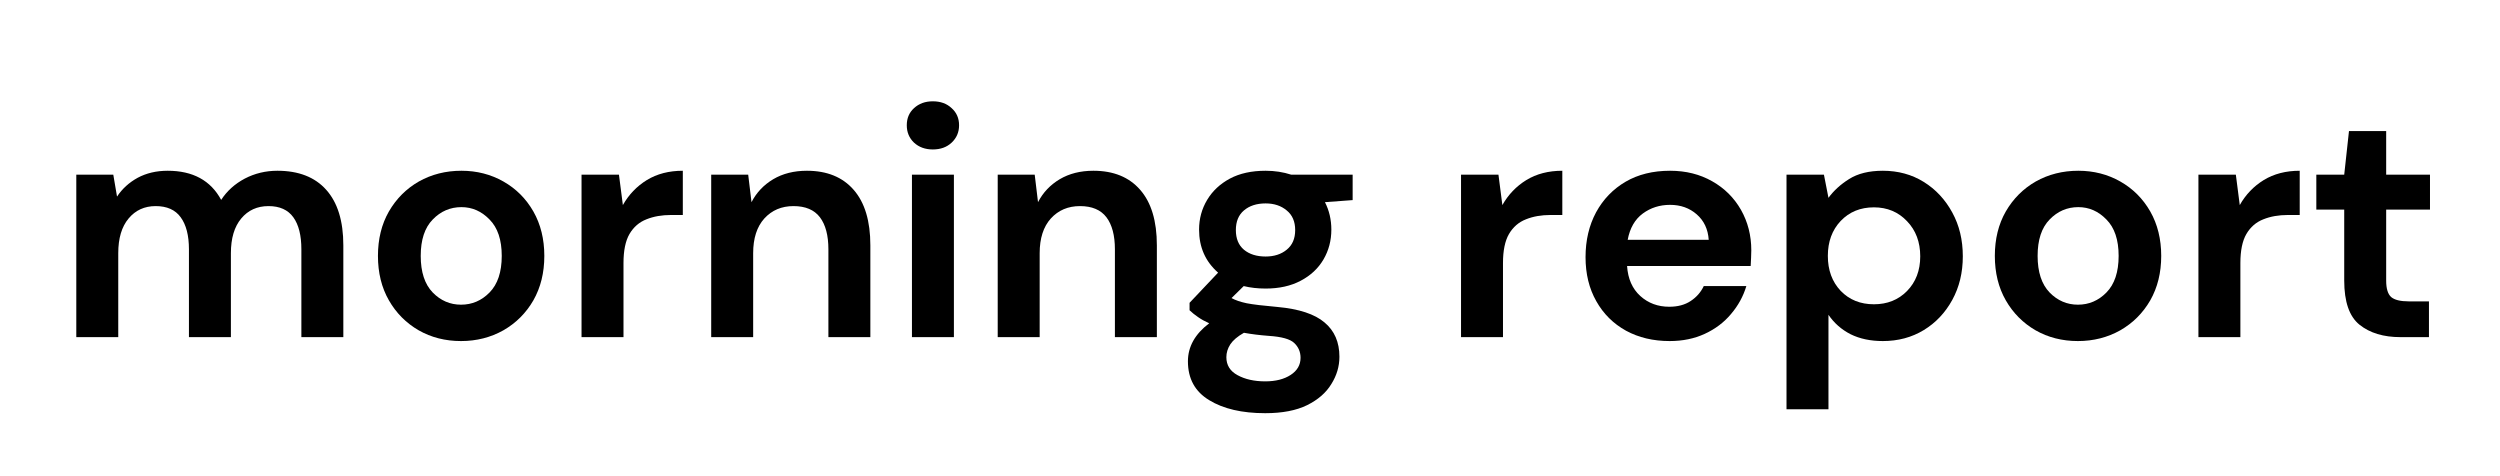
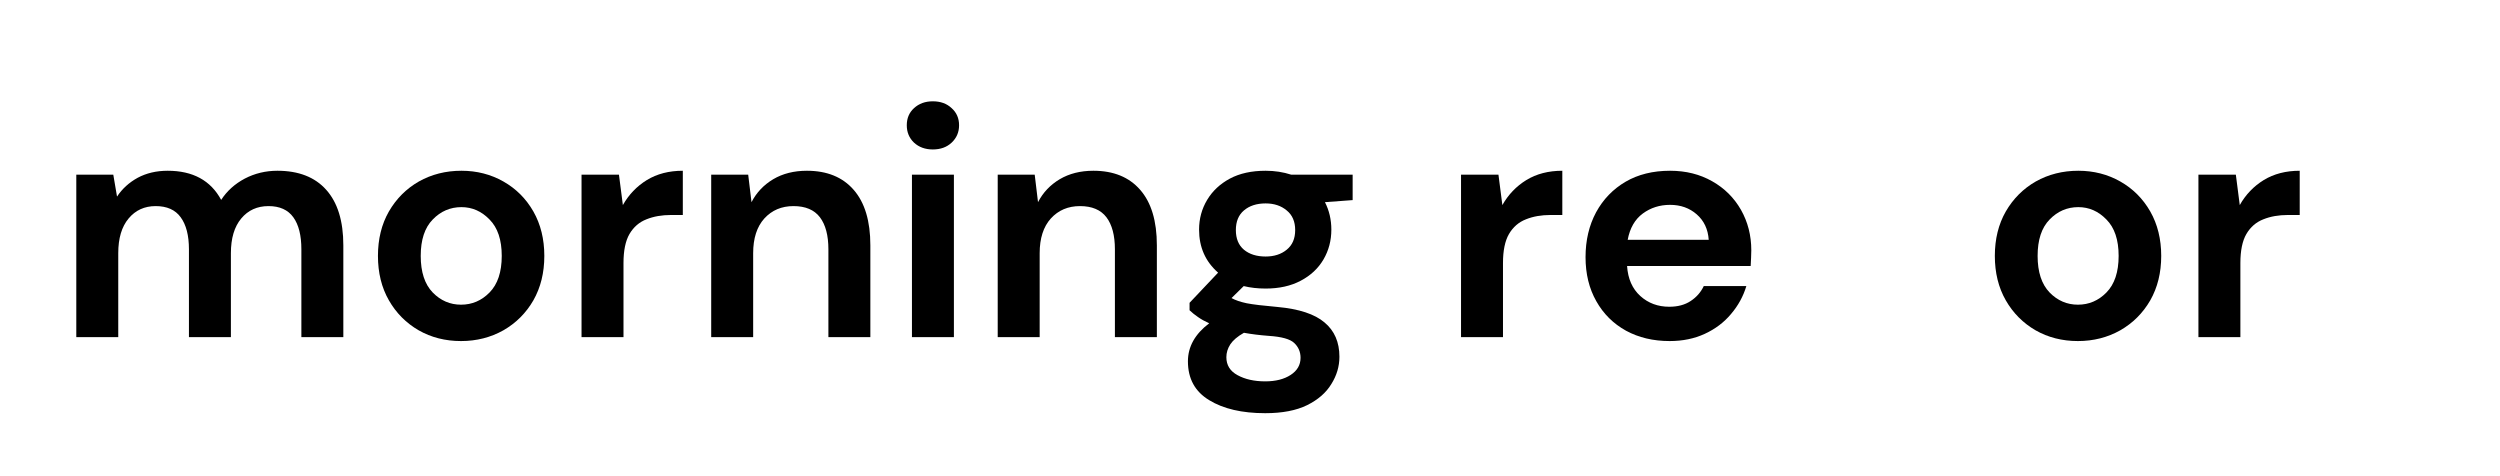
<svg xmlns="http://www.w3.org/2000/svg" width="252" zoomAndPan="magnify" viewBox="0 0 189 36" height="48" preserveAspectRatio="xMidYMid meet" version="1.0">
  <defs>
    <g />
    <clipPath id="9c1c6d2fff">
      <rect x="0" width="183" y="0" height="34" />
    </clipPath>
  </defs>
  <g transform="matrix(1, 0, 0, 1, 3, 0)">
    <g clip-path="url(#9c1c6d2fff)">
      <g fill="#000000" fill-opacity="1">
        <g transform="translate(1.159, 25.487)">
          <g>
            <path d="M 1.609 0 L 1.609 -12.281 L 4.406 -12.281 L 4.688 -10.625 C 5.082 -11.219 5.602 -11.691 6.25 -12.047 C 6.906 -12.398 7.66 -12.578 8.516 -12.578 C 10.422 -12.578 11.77 -11.844 12.562 -10.375 C 13 -11.051 13.594 -11.586 14.344 -11.984 C 15.102 -12.379 15.926 -12.578 16.812 -12.578 C 18.414 -12.578 19.645 -12.098 20.5 -11.141 C 21.363 -10.18 21.797 -8.781 21.797 -6.938 L 21.797 0 L 18.625 0 L 18.625 -6.641 C 18.625 -7.691 18.422 -8.5 18.016 -9.062 C 17.609 -9.625 16.984 -9.906 16.141 -9.906 C 15.285 -9.906 14.598 -9.594 14.078 -8.969 C 13.555 -8.344 13.297 -7.469 13.297 -6.344 L 13.297 0 L 10.125 0 L 10.125 -6.641 C 10.125 -7.691 9.914 -8.5 9.5 -9.062 C 9.094 -9.625 8.461 -9.906 7.609 -9.906 C 6.766 -9.906 6.082 -9.594 5.562 -8.969 C 5.039 -8.344 4.781 -7.469 4.781 -6.344 L 4.781 0 Z M 1.609 0 " />
          </g>
        </g>
      </g>
      <g fill="#000000" fill-opacity="1">
        <g transform="translate(24.354, 25.487)">
          <g>
            <path d="M 7.5 0.297 C 6.312 0.297 5.242 0.023 4.297 -0.516 C 3.348 -1.066 2.598 -1.82 2.047 -2.781 C 1.492 -3.75 1.219 -4.867 1.219 -6.141 C 1.219 -7.41 1.492 -8.531 2.047 -9.5 C 2.609 -10.469 3.363 -11.223 4.312 -11.766 C 5.27 -12.305 6.344 -12.578 7.531 -12.578 C 8.695 -12.578 9.754 -12.305 10.703 -11.766 C 11.66 -11.223 12.414 -10.469 12.969 -9.5 C 13.52 -8.531 13.797 -7.41 13.797 -6.141 C 13.797 -4.867 13.52 -3.75 12.969 -2.781 C 12.414 -1.82 11.66 -1.066 10.703 -0.516 C 9.742 0.023 8.676 0.297 7.5 0.297 Z M 7.5 -2.453 C 8.332 -2.453 9.051 -2.758 9.656 -3.375 C 10.27 -4 10.578 -4.922 10.578 -6.141 C 10.578 -7.359 10.27 -8.273 9.656 -8.891 C 9.051 -9.516 8.344 -9.828 7.531 -9.828 C 6.688 -9.828 5.961 -9.516 5.359 -8.891 C 4.754 -8.273 4.453 -7.359 4.453 -6.141 C 4.453 -4.922 4.754 -4 5.359 -3.375 C 5.961 -2.758 6.676 -2.453 7.5 -2.453 Z M 7.5 -2.453 " />
          </g>
        </g>
      </g>
      <g fill="#000000" fill-opacity="1">
        <g transform="translate(39.355, 25.487)">
          <g>
            <path d="M 1.609 0 L 1.609 -12.281 L 4.438 -12.281 L 4.734 -9.984 C 5.18 -10.773 5.785 -11.406 6.547 -11.875 C 7.316 -12.344 8.223 -12.578 9.266 -12.578 L 9.266 -9.234 L 8.375 -9.234 C 7.676 -9.234 7.055 -9.125 6.516 -8.906 C 5.973 -8.695 5.547 -8.328 5.234 -7.797 C 4.93 -7.273 4.781 -6.539 4.781 -5.594 L 4.781 0 Z M 1.609 0 " />
          </g>
        </g>
      </g>
      <g fill="#000000" fill-opacity="1">
        <g transform="translate(49.158, 25.487)">
          <g>
            <path d="M 1.609 0 L 1.609 -12.281 L 4.406 -12.281 L 4.656 -10.203 C 5.031 -10.93 5.578 -11.508 6.297 -11.938 C 7.016 -12.363 7.863 -12.578 8.844 -12.578 C 10.363 -12.578 11.539 -12.098 12.375 -11.141 C 13.219 -10.18 13.641 -8.781 13.641 -6.938 L 13.641 0 L 10.469 0 L 10.469 -6.641 C 10.469 -7.691 10.254 -8.5 9.828 -9.062 C 9.398 -9.625 8.734 -9.906 7.828 -9.906 C 6.93 -9.906 6.195 -9.594 5.625 -8.969 C 5.062 -8.344 4.781 -7.469 4.781 -6.344 L 4.781 0 Z M 1.609 0 " />
          </g>
        </g>
      </g>
      <g fill="#000000" fill-opacity="1">
        <g transform="translate(64.209, 25.487)">
          <g>
            <path d="M 3.312 -14.188 C 2.738 -14.188 2.266 -14.359 1.891 -14.703 C 1.523 -15.055 1.344 -15.492 1.344 -16.016 C 1.344 -16.547 1.523 -16.977 1.891 -17.312 C 2.266 -17.656 2.738 -17.828 3.312 -17.828 C 3.895 -17.828 4.367 -17.656 4.734 -17.312 C 5.109 -16.977 5.297 -16.547 5.297 -16.016 C 5.297 -15.492 5.109 -15.055 4.734 -14.703 C 4.367 -14.359 3.895 -14.188 3.312 -14.188 Z M 1.734 0 L 1.734 -12.281 L 4.906 -12.281 L 4.906 0 Z M 1.734 0 " />
          </g>
        </g>
      </g>
      <g fill="#000000" fill-opacity="1">
        <g transform="translate(70.818, 25.487)">
          <g>
            <path d="M 1.609 0 L 1.609 -12.281 L 4.406 -12.281 L 4.656 -10.203 C 5.031 -10.93 5.578 -11.508 6.297 -11.938 C 7.016 -12.363 7.863 -12.578 8.844 -12.578 C 10.363 -12.578 11.539 -12.098 12.375 -11.141 C 13.219 -10.18 13.641 -8.781 13.641 -6.938 L 13.641 0 L 10.469 0 L 10.469 -6.641 C 10.469 -7.691 10.254 -8.5 9.828 -9.062 C 9.398 -9.625 8.734 -9.906 7.828 -9.906 C 6.93 -9.906 6.195 -9.594 5.625 -8.969 C 5.062 -8.344 4.781 -7.469 4.781 -6.344 L 4.781 0 Z M 1.609 0 " />
          </g>
        </g>
      </g>
      <g fill="#000000" fill-opacity="1">
        <g transform="translate(85.869, 25.487)">
          <g>
            <path d="M 6.812 -3.672 C 6.219 -3.672 5.664 -3.734 5.156 -3.859 L 4.234 -2.953 C 4.516 -2.797 4.895 -2.664 5.375 -2.562 C 5.852 -2.469 6.629 -2.375 7.703 -2.281 C 9.336 -2.133 10.523 -1.742 11.266 -1.109 C 12.016 -0.484 12.391 0.379 12.391 1.484 C 12.391 2.211 12.188 2.898 11.781 3.547 C 11.383 4.203 10.773 4.734 9.953 5.141 C 9.129 5.547 8.07 5.75 6.781 5.75 C 5.031 5.75 3.617 5.422 2.547 4.766 C 1.473 4.117 0.938 3.141 0.938 1.828 C 0.938 0.723 1.473 -0.234 2.547 -1.047 C 2.223 -1.191 1.941 -1.348 1.703 -1.516 C 1.461 -1.68 1.25 -1.852 1.062 -2.031 L 1.062 -2.594 L 3.219 -4.875 C 2.258 -5.719 1.781 -6.801 1.781 -8.125 C 1.781 -8.945 1.984 -9.695 2.391 -10.375 C 2.797 -11.051 3.367 -11.586 4.109 -11.984 C 4.848 -12.379 5.75 -12.578 6.812 -12.578 C 7.5 -12.578 8.145 -12.477 8.75 -12.281 L 13.391 -12.281 L 13.391 -10.359 L 11.297 -10.203 C 11.617 -9.578 11.781 -8.883 11.781 -8.125 C 11.781 -7.301 11.582 -6.551 11.188 -5.875 C 10.789 -5.195 10.219 -4.66 9.469 -4.266 C 8.719 -3.867 7.832 -3.672 6.812 -3.672 Z M 6.812 -6.094 C 7.457 -6.094 7.988 -6.266 8.406 -6.609 C 8.832 -6.953 9.047 -7.445 9.047 -8.094 C 9.047 -8.738 8.832 -9.234 8.406 -9.578 C 7.988 -9.93 7.457 -10.109 6.812 -10.109 C 6.133 -10.109 5.586 -9.93 5.172 -9.578 C 4.766 -9.234 4.562 -8.738 4.562 -8.094 C 4.562 -7.445 4.766 -6.953 5.172 -6.609 C 5.586 -6.266 6.133 -6.094 6.812 -6.094 Z M 3.844 1.516 C 3.844 2.117 4.125 2.57 4.688 2.875 C 5.258 3.188 5.957 3.344 6.781 3.344 C 7.57 3.344 8.211 3.18 8.703 2.859 C 9.203 2.535 9.453 2.102 9.453 1.562 C 9.453 1.113 9.289 0.738 8.969 0.438 C 8.656 0.145 8.02 -0.031 7.062 -0.094 C 6.383 -0.145 5.754 -0.223 5.172 -0.328 C 4.691 -0.055 4.348 0.234 4.141 0.547 C 3.941 0.859 3.844 1.18 3.844 1.516 Z M 3.844 1.516 " />
          </g>
        </g>
      </g>
      <g fill="#000000" fill-opacity="1">
        <g transform="translate(99.954, 25.487)">
          <g />
        </g>
      </g>
      <g fill="#000000" fill-opacity="1">
        <g transform="translate(105.845, 25.487)">
          <g>
            <path d="M 1.609 0 L 1.609 -12.281 L 4.438 -12.281 L 4.734 -9.984 C 5.18 -10.773 5.785 -11.406 6.547 -11.875 C 7.316 -12.344 8.223 -12.578 9.266 -12.578 L 9.266 -9.234 L 8.375 -9.234 C 7.676 -9.234 7.055 -9.125 6.516 -8.906 C 5.973 -8.695 5.547 -8.328 5.234 -7.797 C 4.93 -7.273 4.781 -6.539 4.781 -5.594 L 4.781 0 Z M 1.609 0 " />
          </g>
        </g>
      </g>
      <g fill="#000000" fill-opacity="1">
        <g transform="translate(115.648, 25.487)">
          <g>
            <path d="M 7.578 0.297 C 6.336 0.297 5.238 0.035 4.281 -0.484 C 3.32 -1.016 2.57 -1.758 2.031 -2.719 C 1.488 -3.676 1.219 -4.785 1.219 -6.047 C 1.219 -7.316 1.484 -8.445 2.016 -9.438 C 2.555 -10.426 3.301 -11.195 4.25 -11.75 C 5.195 -12.301 6.316 -12.578 7.609 -12.578 C 8.805 -12.578 9.867 -12.312 10.797 -11.781 C 11.723 -11.258 12.445 -10.539 12.969 -9.625 C 13.488 -8.707 13.75 -7.688 13.75 -6.562 C 13.75 -6.383 13.742 -6.195 13.734 -6 C 13.723 -5.801 13.711 -5.594 13.703 -5.375 L 4.359 -5.375 C 4.422 -4.414 4.754 -3.66 5.359 -3.109 C 5.961 -2.566 6.691 -2.297 7.547 -2.297 C 8.191 -2.297 8.734 -2.441 9.172 -2.734 C 9.609 -3.023 9.938 -3.398 10.156 -3.859 L 13.375 -3.859 C 13.145 -3.086 12.758 -2.383 12.219 -1.75 C 11.688 -1.113 11.023 -0.613 10.234 -0.25 C 9.453 0.113 8.566 0.297 7.578 0.297 Z M 7.609 -10 C 6.828 -10 6.141 -9.781 5.547 -9.344 C 4.953 -8.906 4.57 -8.242 4.406 -7.359 L 10.531 -7.359 C 10.477 -8.16 10.176 -8.801 9.625 -9.281 C 9.082 -9.758 8.41 -10 7.609 -10 Z M 7.609 -10 " />
          </g>
        </g>
      </g>
      <g fill="#000000" fill-opacity="1">
        <g transform="translate(130.451, 25.487)">
          <g>
-             <path d="M 1.609 5.453 L 1.609 -12.281 L 4.438 -12.281 L 4.781 -10.531 C 5.176 -11.07 5.695 -11.547 6.344 -11.953 C 7 -12.367 7.848 -12.578 8.891 -12.578 C 10.047 -12.578 11.078 -12.297 11.984 -11.734 C 12.891 -11.172 13.609 -10.398 14.141 -9.422 C 14.672 -8.453 14.938 -7.348 14.938 -6.109 C 14.938 -4.879 14.672 -3.781 14.141 -2.812 C 13.609 -1.844 12.891 -1.082 11.984 -0.531 C 11.078 0.02 10.047 0.297 8.891 0.297 C 7.961 0.297 7.148 0.125 6.453 -0.219 C 5.766 -0.57 5.207 -1.062 4.781 -1.688 L 4.781 5.453 Z M 8.219 -2.484 C 9.227 -2.484 10.062 -2.816 10.719 -3.484 C 11.383 -4.16 11.719 -5.035 11.719 -6.109 C 11.719 -7.191 11.383 -8.078 10.719 -8.766 C 10.062 -9.461 9.227 -9.812 8.219 -9.812 C 7.195 -9.812 6.359 -9.469 5.703 -8.781 C 5.055 -8.094 4.734 -7.211 4.734 -6.141 C 4.734 -5.066 5.055 -4.188 5.703 -3.5 C 6.359 -2.82 7.195 -2.484 8.219 -2.484 Z M 8.219 -2.484 " />
-           </g>
+             </g>
        </g>
      </g>
      <g fill="#000000" fill-opacity="1">
        <g transform="translate(146.591, 25.487)">
          <g>
            <path d="M 7.5 0.297 C 6.312 0.297 5.242 0.023 4.297 -0.516 C 3.348 -1.066 2.598 -1.82 2.047 -2.781 C 1.492 -3.75 1.219 -4.867 1.219 -6.141 C 1.219 -7.41 1.492 -8.531 2.047 -9.5 C 2.609 -10.469 3.363 -11.223 4.312 -11.766 C 5.27 -12.305 6.344 -12.578 7.531 -12.578 C 8.695 -12.578 9.754 -12.305 10.703 -11.766 C 11.66 -11.223 12.414 -10.469 12.969 -9.5 C 13.52 -8.531 13.797 -7.41 13.797 -6.141 C 13.797 -4.867 13.52 -3.75 12.969 -2.781 C 12.414 -1.82 11.66 -1.066 10.703 -0.516 C 9.742 0.023 8.676 0.297 7.5 0.297 Z M 7.5 -2.453 C 8.332 -2.453 9.051 -2.758 9.656 -3.375 C 10.27 -4 10.578 -4.922 10.578 -6.141 C 10.578 -7.359 10.27 -8.273 9.656 -8.891 C 9.051 -9.516 8.344 -9.828 7.531 -9.828 C 6.688 -9.828 5.961 -9.516 5.359 -8.891 C 4.754 -8.273 4.453 -7.359 4.453 -6.141 C 4.453 -4.922 4.754 -4 5.359 -3.375 C 5.961 -2.758 6.676 -2.453 7.5 -2.453 Z M 7.5 -2.453 " />
          </g>
        </g>
      </g>
      <g fill="#000000" fill-opacity="1">
        <g transform="translate(161.592, 25.487)">
          <g>
            <path d="M 1.609 0 L 1.609 -12.281 L 4.438 -12.281 L 4.734 -9.984 C 5.18 -10.773 5.785 -11.406 6.547 -11.875 C 7.316 -12.344 8.223 -12.578 9.266 -12.578 L 9.266 -9.234 L 8.375 -9.234 C 7.676 -9.234 7.055 -9.125 6.516 -8.906 C 5.973 -8.695 5.547 -8.328 5.234 -7.797 C 4.93 -7.273 4.781 -6.539 4.781 -5.594 L 4.781 0 Z M 1.609 0 " />
          </g>
        </g>
      </g>
      <g fill="#000000" fill-opacity="1">
        <g transform="translate(171.395, 25.487)">
          <g>
-             <path d="M 7.078 0 C 5.797 0 4.766 -0.312 3.984 -0.938 C 3.211 -1.562 2.828 -2.676 2.828 -4.281 L 2.828 -9.641 L 0.719 -9.641 L 0.719 -12.281 L 2.828 -12.281 L 3.188 -15.578 L 6 -15.578 L 6 -12.281 L 9.312 -12.281 L 9.312 -9.641 L 6 -9.641 L 6 -4.266 C 6 -3.672 6.125 -3.258 6.375 -3.031 C 6.633 -2.812 7.078 -2.703 7.703 -2.703 L 9.234 -2.703 L 9.234 0 Z M 7.078 0 " />
-           </g>
+             </g>
        </g>
      </g>
    </g>
  </g>
</svg>